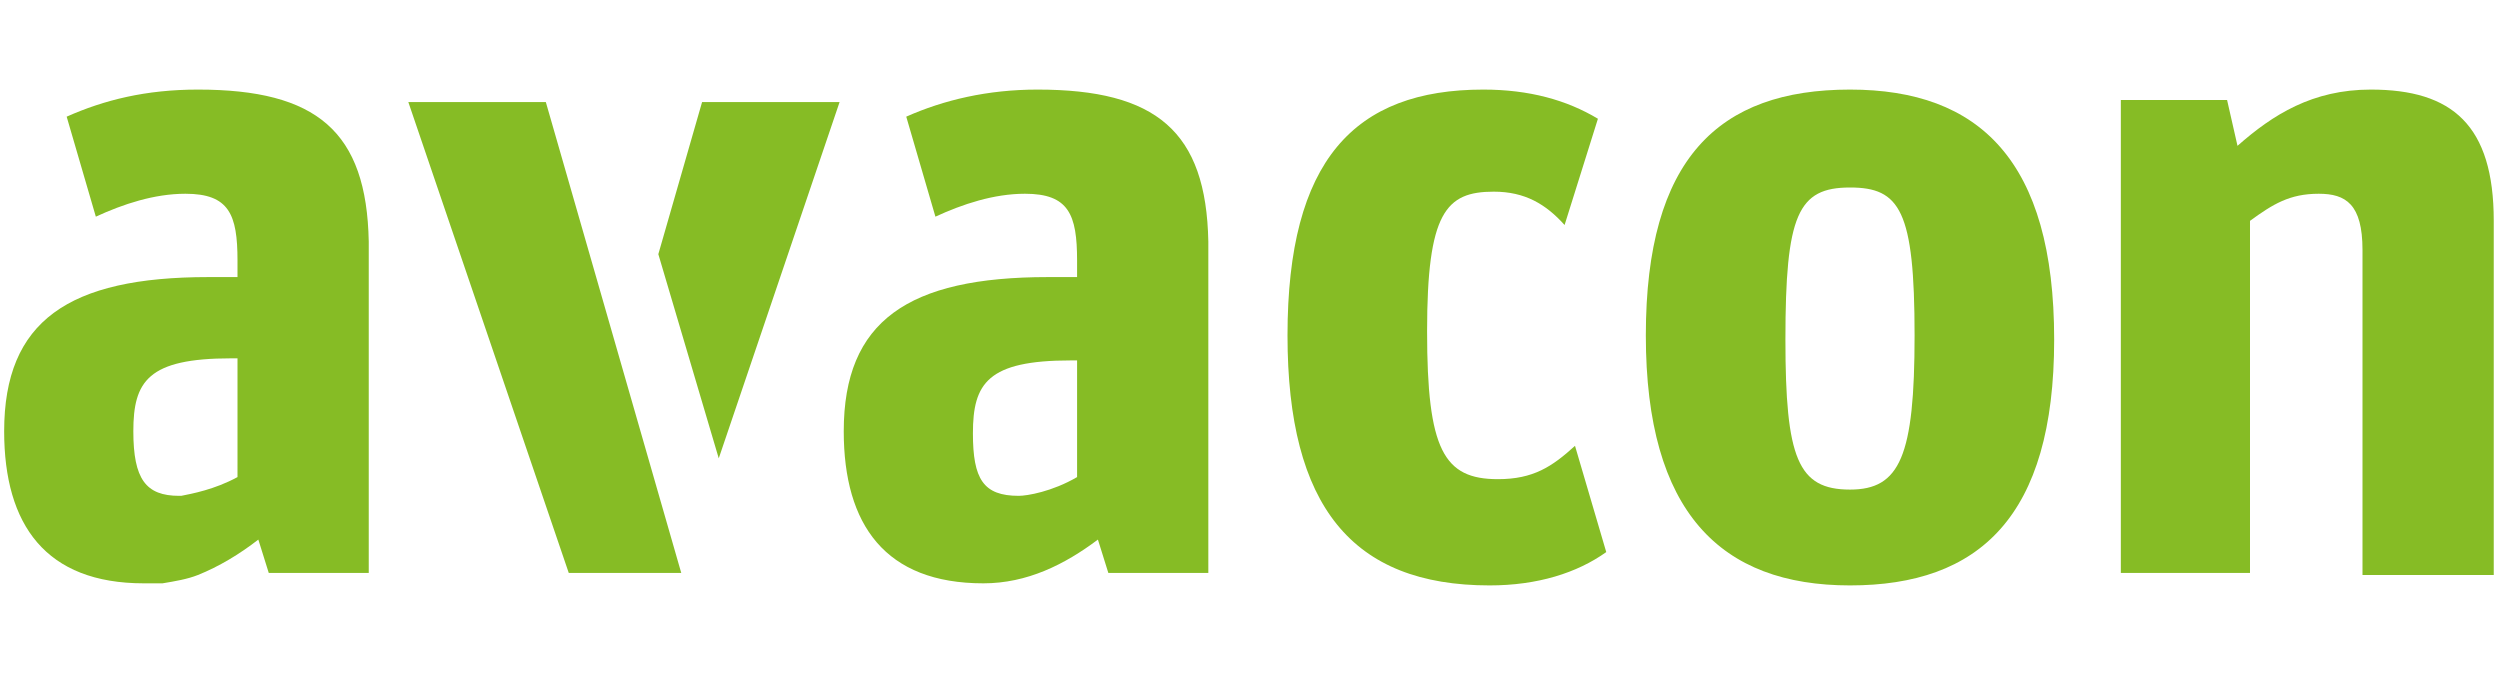
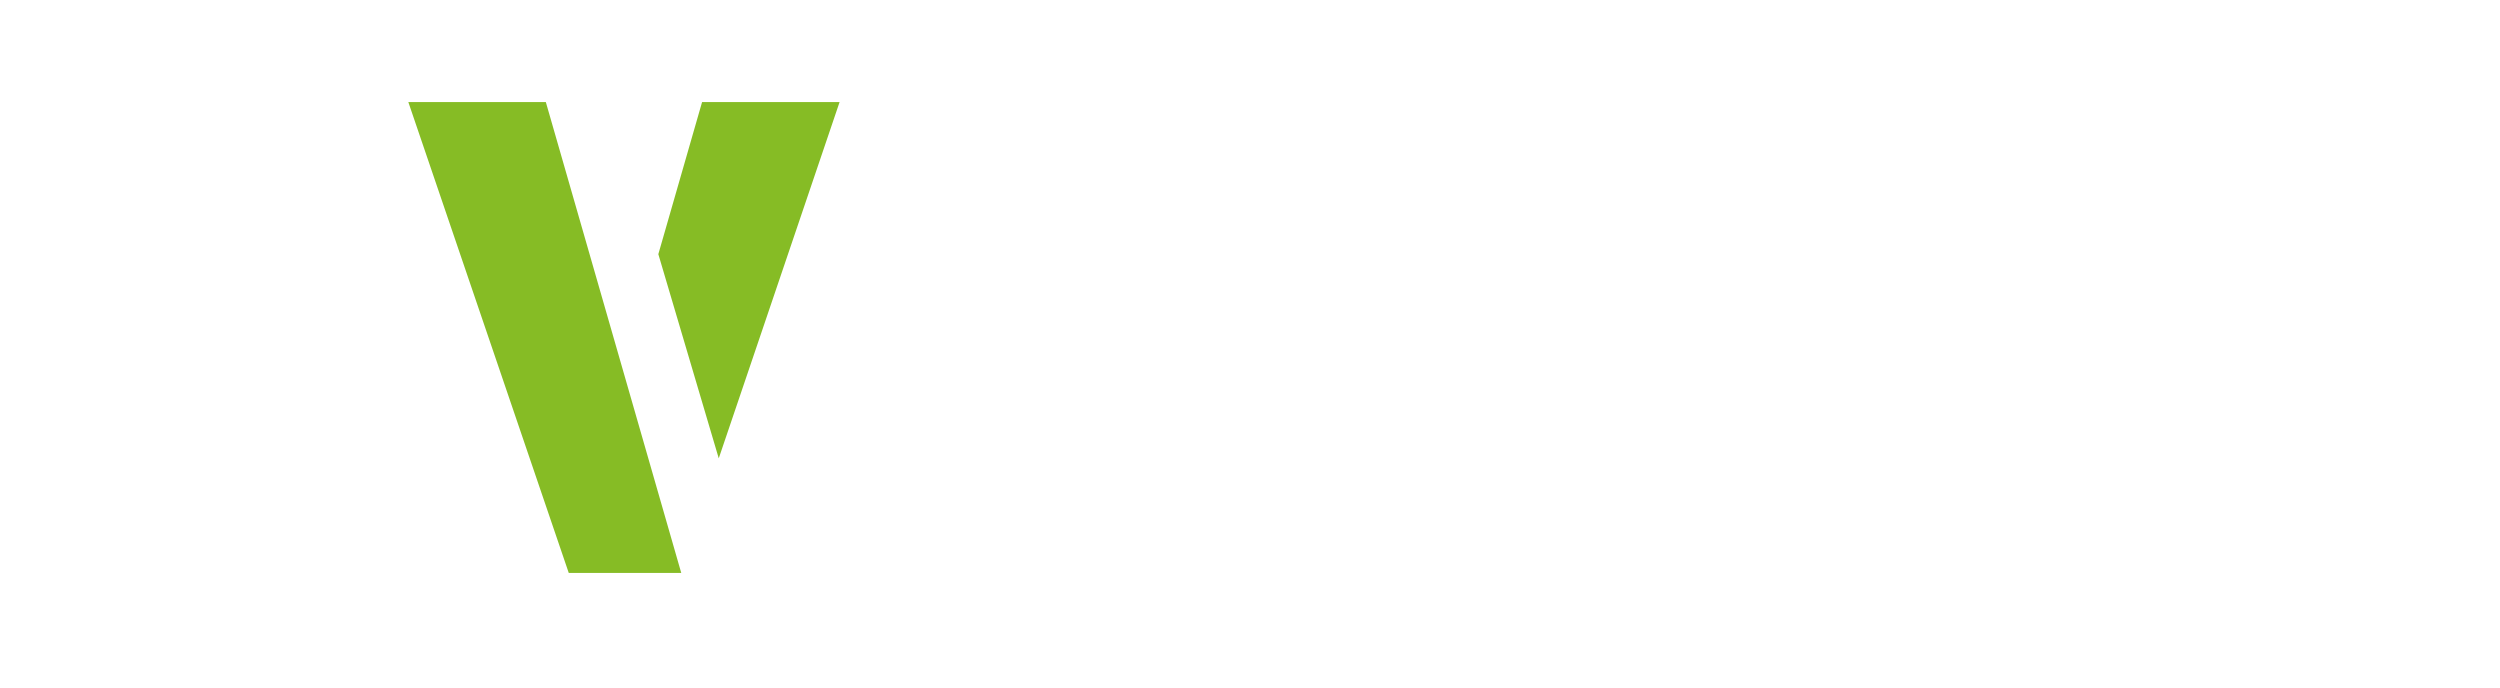
<svg xmlns="http://www.w3.org/2000/svg" version="1.1" id="Ebene_1" x="0px" y="0px" viewBox="0 0 120 33" style="enable-background:new 0 0 120 33;" xml:space="preserve">
  <style type="text/css">
	.st0{fill:#86BC25;}
</style>
  <title>Footer-Logo-Avacon</title>
  <desc>Created with Sketch.</desc>
  <g>
    <polygon class="st0" points="26.2,4.9 19.6,4.9 27.3,27.5 32.7,27.5 26.2,4.9  " />
-     <path class="st0" d="M76.7,5.7c-1.5-0.9-3.3-1.4-5.5-1.4c-6.2,0-9.4,3.4-9.4,11.8c0,8.2,3.1,12,9.7,12c2.3,0,4.2-0.6,5.6-1.6   l-1.5-5.1c-1.1,1-2,1.6-3.7,1.6c-2.6,0-3.4-1.4-3.4-7.1c0-5.7,0.9-6.7,3.2-6.7c1.5,0,2.5,0.6,3.4,1.6L76.7,5.7L76.7,5.7z" />
-     <path class="st0" d="M98.6,16.3c0-8.6-3.6-12-9.8-12c-6.3,0-9.8,3.3-9.8,11.8c0,8.5,3.6,12,9.8,12C95,28.1,98.6,24.8,98.6,16.3   L98.6,16.3z M91.9,16.1c0,5.8-0.7,7.4-3.1,7.4c-2.5,0-3.1-1.5-3.1-7.2c0-6,0.6-7.3,3.1-7.3C91.2,9,91.9,10.1,91.9,16.1L91.9,16.1z" />
-     <path class="st0" d="M101.7,27.5h6.3V10.6c1.1-0.8,1.9-1.3,3.3-1.3c1.3,0,2.1,0.5,2.1,2.7v15.6h6.3v-17c0-4.6-2-6.3-5.9-6.3   c-2.8,0-4.7,1.2-6.4,2.7l-0.5-2.2h-5.1V27.5L101.7,27.5z" />
-     <path class="st0" d="M9.5,4.3C7,4.3,5,4.8,3.2,5.6l1.4,4.8c1.3-0.6,2.8-1.1,4.3-1.1c2.1,0,2.5,1,2.5,3.2v0.8H10   c-6.7,0-9.8,2.1-9.8,7.4c0,4.5,2,7.3,6.7,7.3c0.2,0,0.3,0,0.5,0c0.1,0,0.2,0,0.3,0c0,0,0.1,0,0.1,0c0.6-0.1,1.2-0.2,1.7-0.4   c1-0.4,2-1,2.9-1.7l0.5,1.6h4.8V11.6C17.6,6.3,15.2,4.3,9.5,4.3z M11.4,22.9c-1.1,0.6-2.2,0.8-2.7,0.9c0,0-0.1,0-0.1,0   c-1.6,0-2.2-0.8-2.2-3.1c0-2.4,0.7-3.5,4.7-3.5h0.3v5.1V22.9z" />
-     <path class="st0" d="M49.8,4.3c-2.4,0-4.5,0.5-6.3,1.3l1.4,4.8c1.3-0.6,2.8-1.1,4.3-1.1c2.1,0,2.5,1,2.5,3.2v0.8h-1.4   c-6.7,0-9.8,2.1-9.8,7.4c0,4.5,2,7.3,6.7,7.3c2.1,0,3.9-0.9,5.5-2.1l0.5,1.6h4.8V11.6C57.9,6.3,55.5,4.3,49.8,4.3z M46.7,20.8   c0-2.4,0.7-3.5,4.7-3.5h0.3v5.6c-1.2,0.7-2.4,0.9-2.8,0.9C47.2,23.8,46.7,23,46.7,20.8z" />
    <polygon class="st0" points="40.3,4.9 33.7,4.9 31.6,12.2 34.5,22 40.3,4.9  " />
  </g>
</svg>